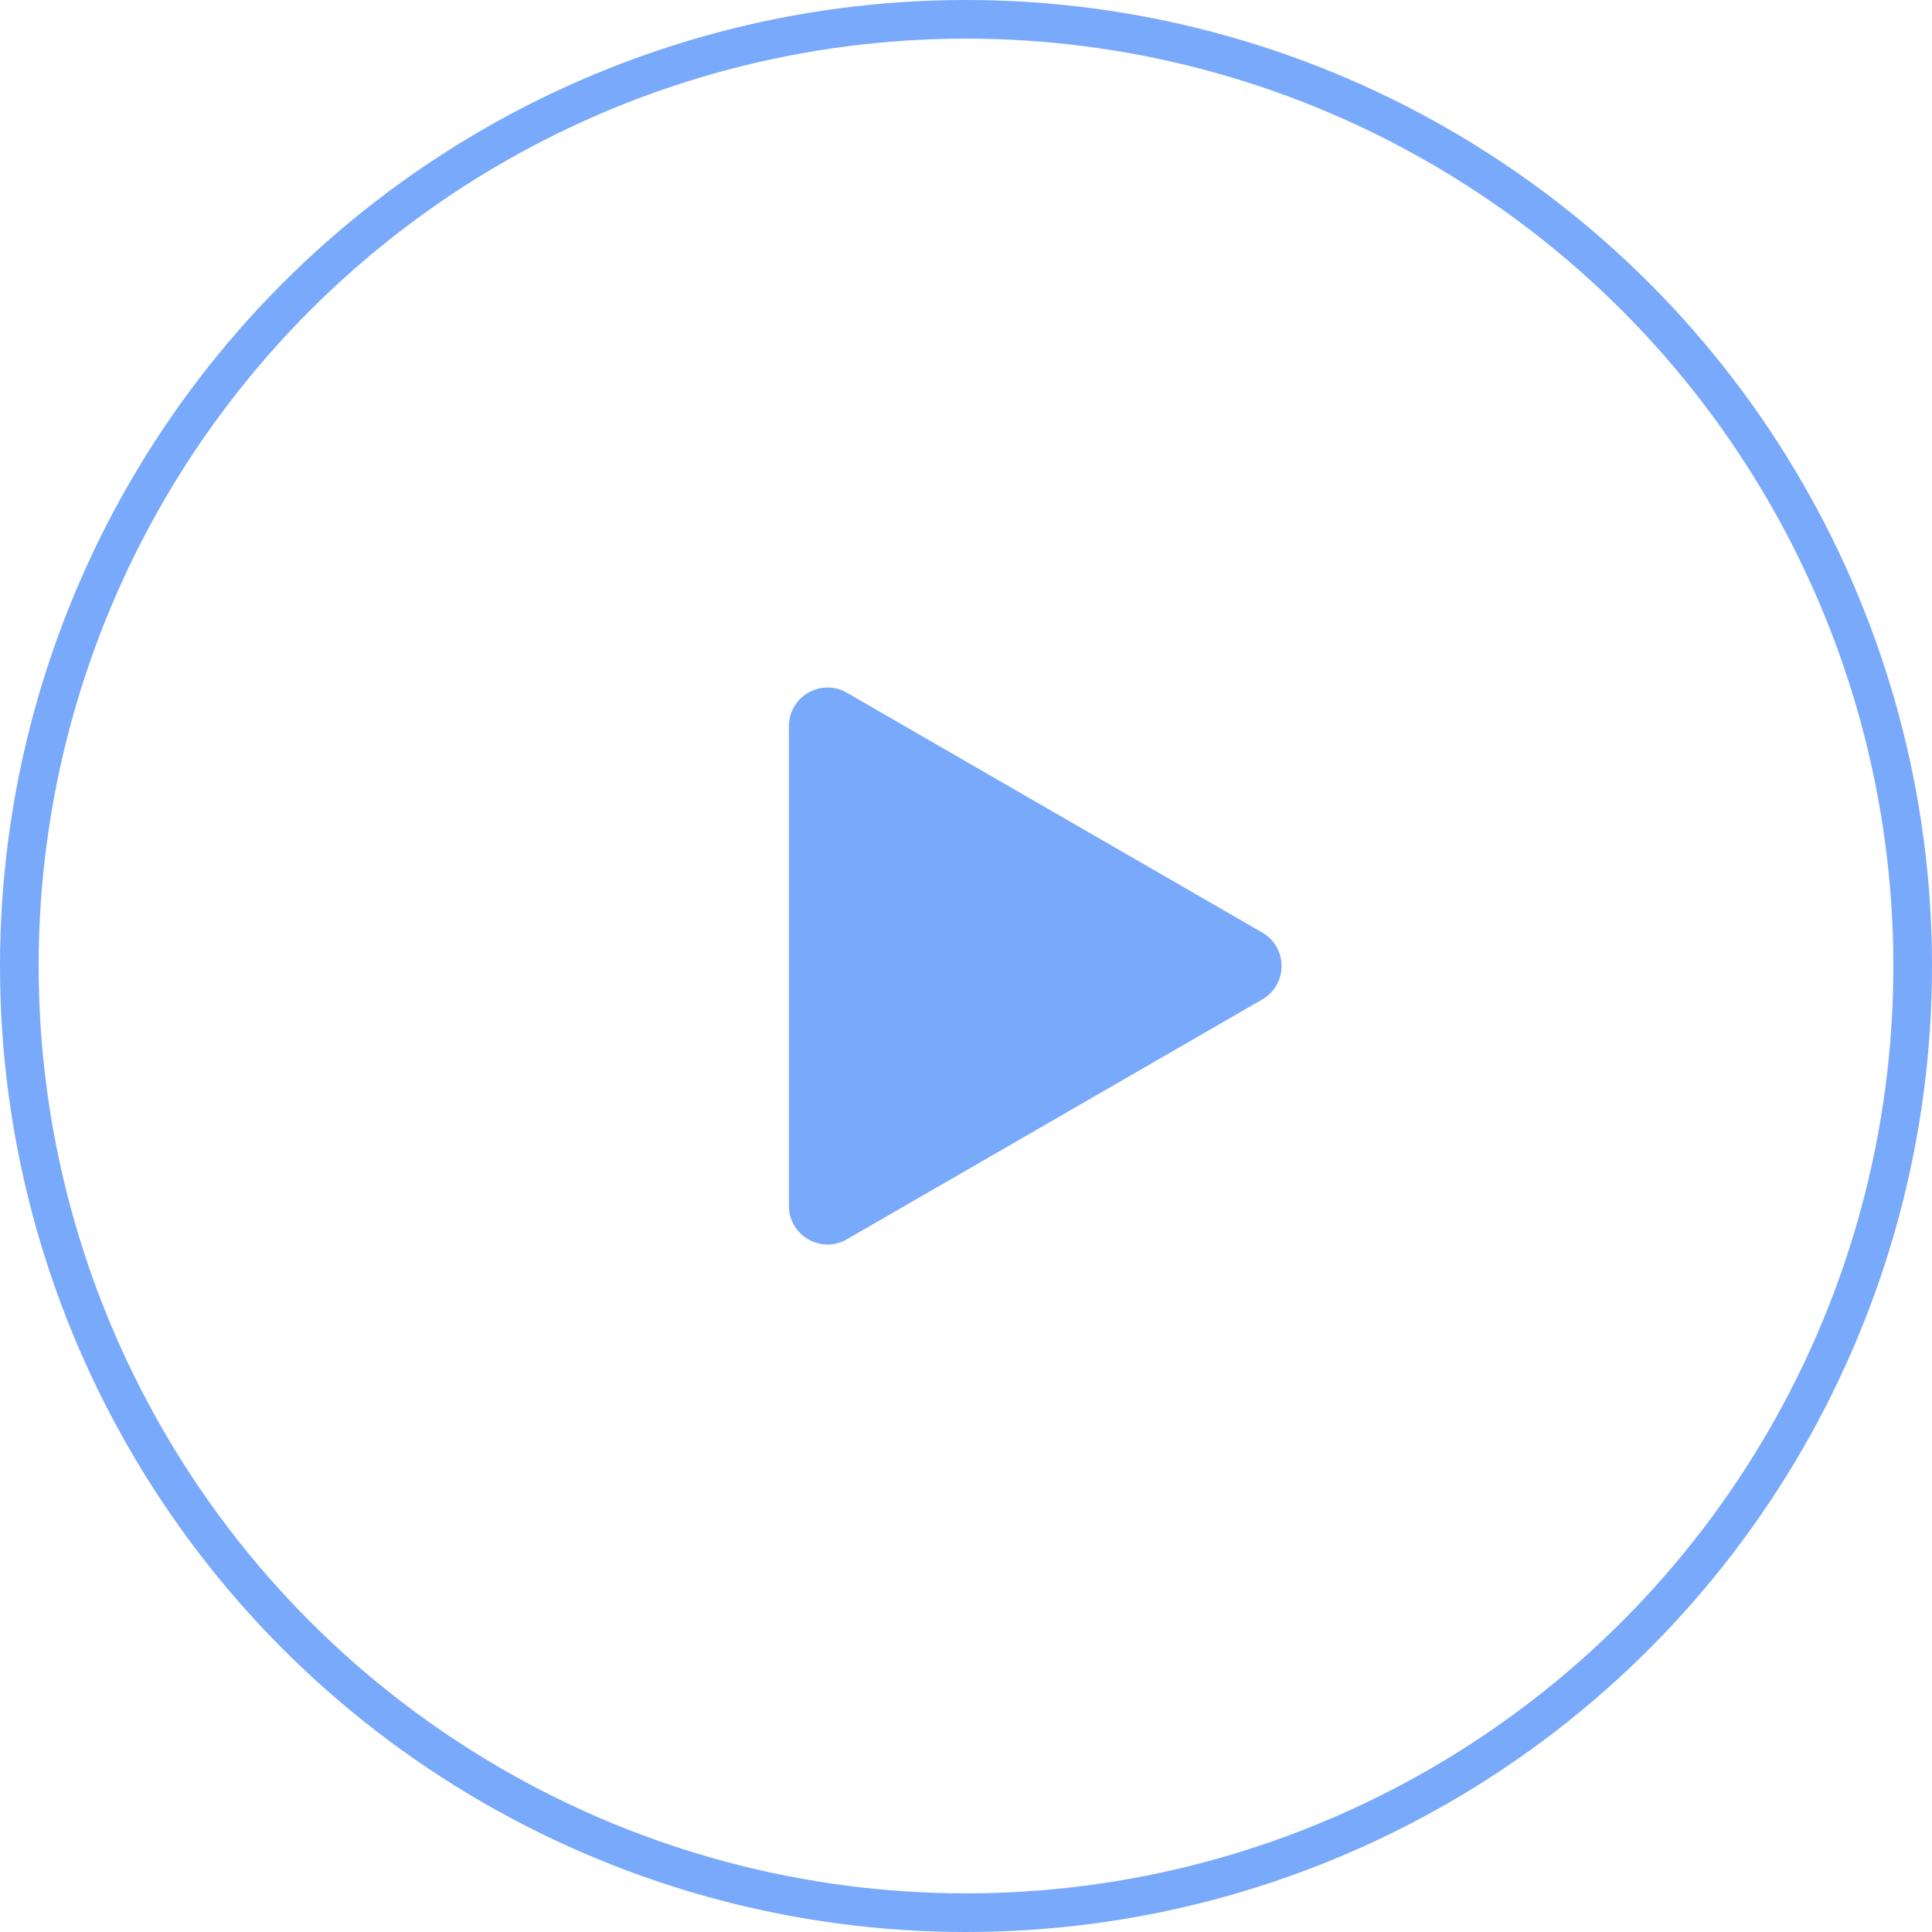
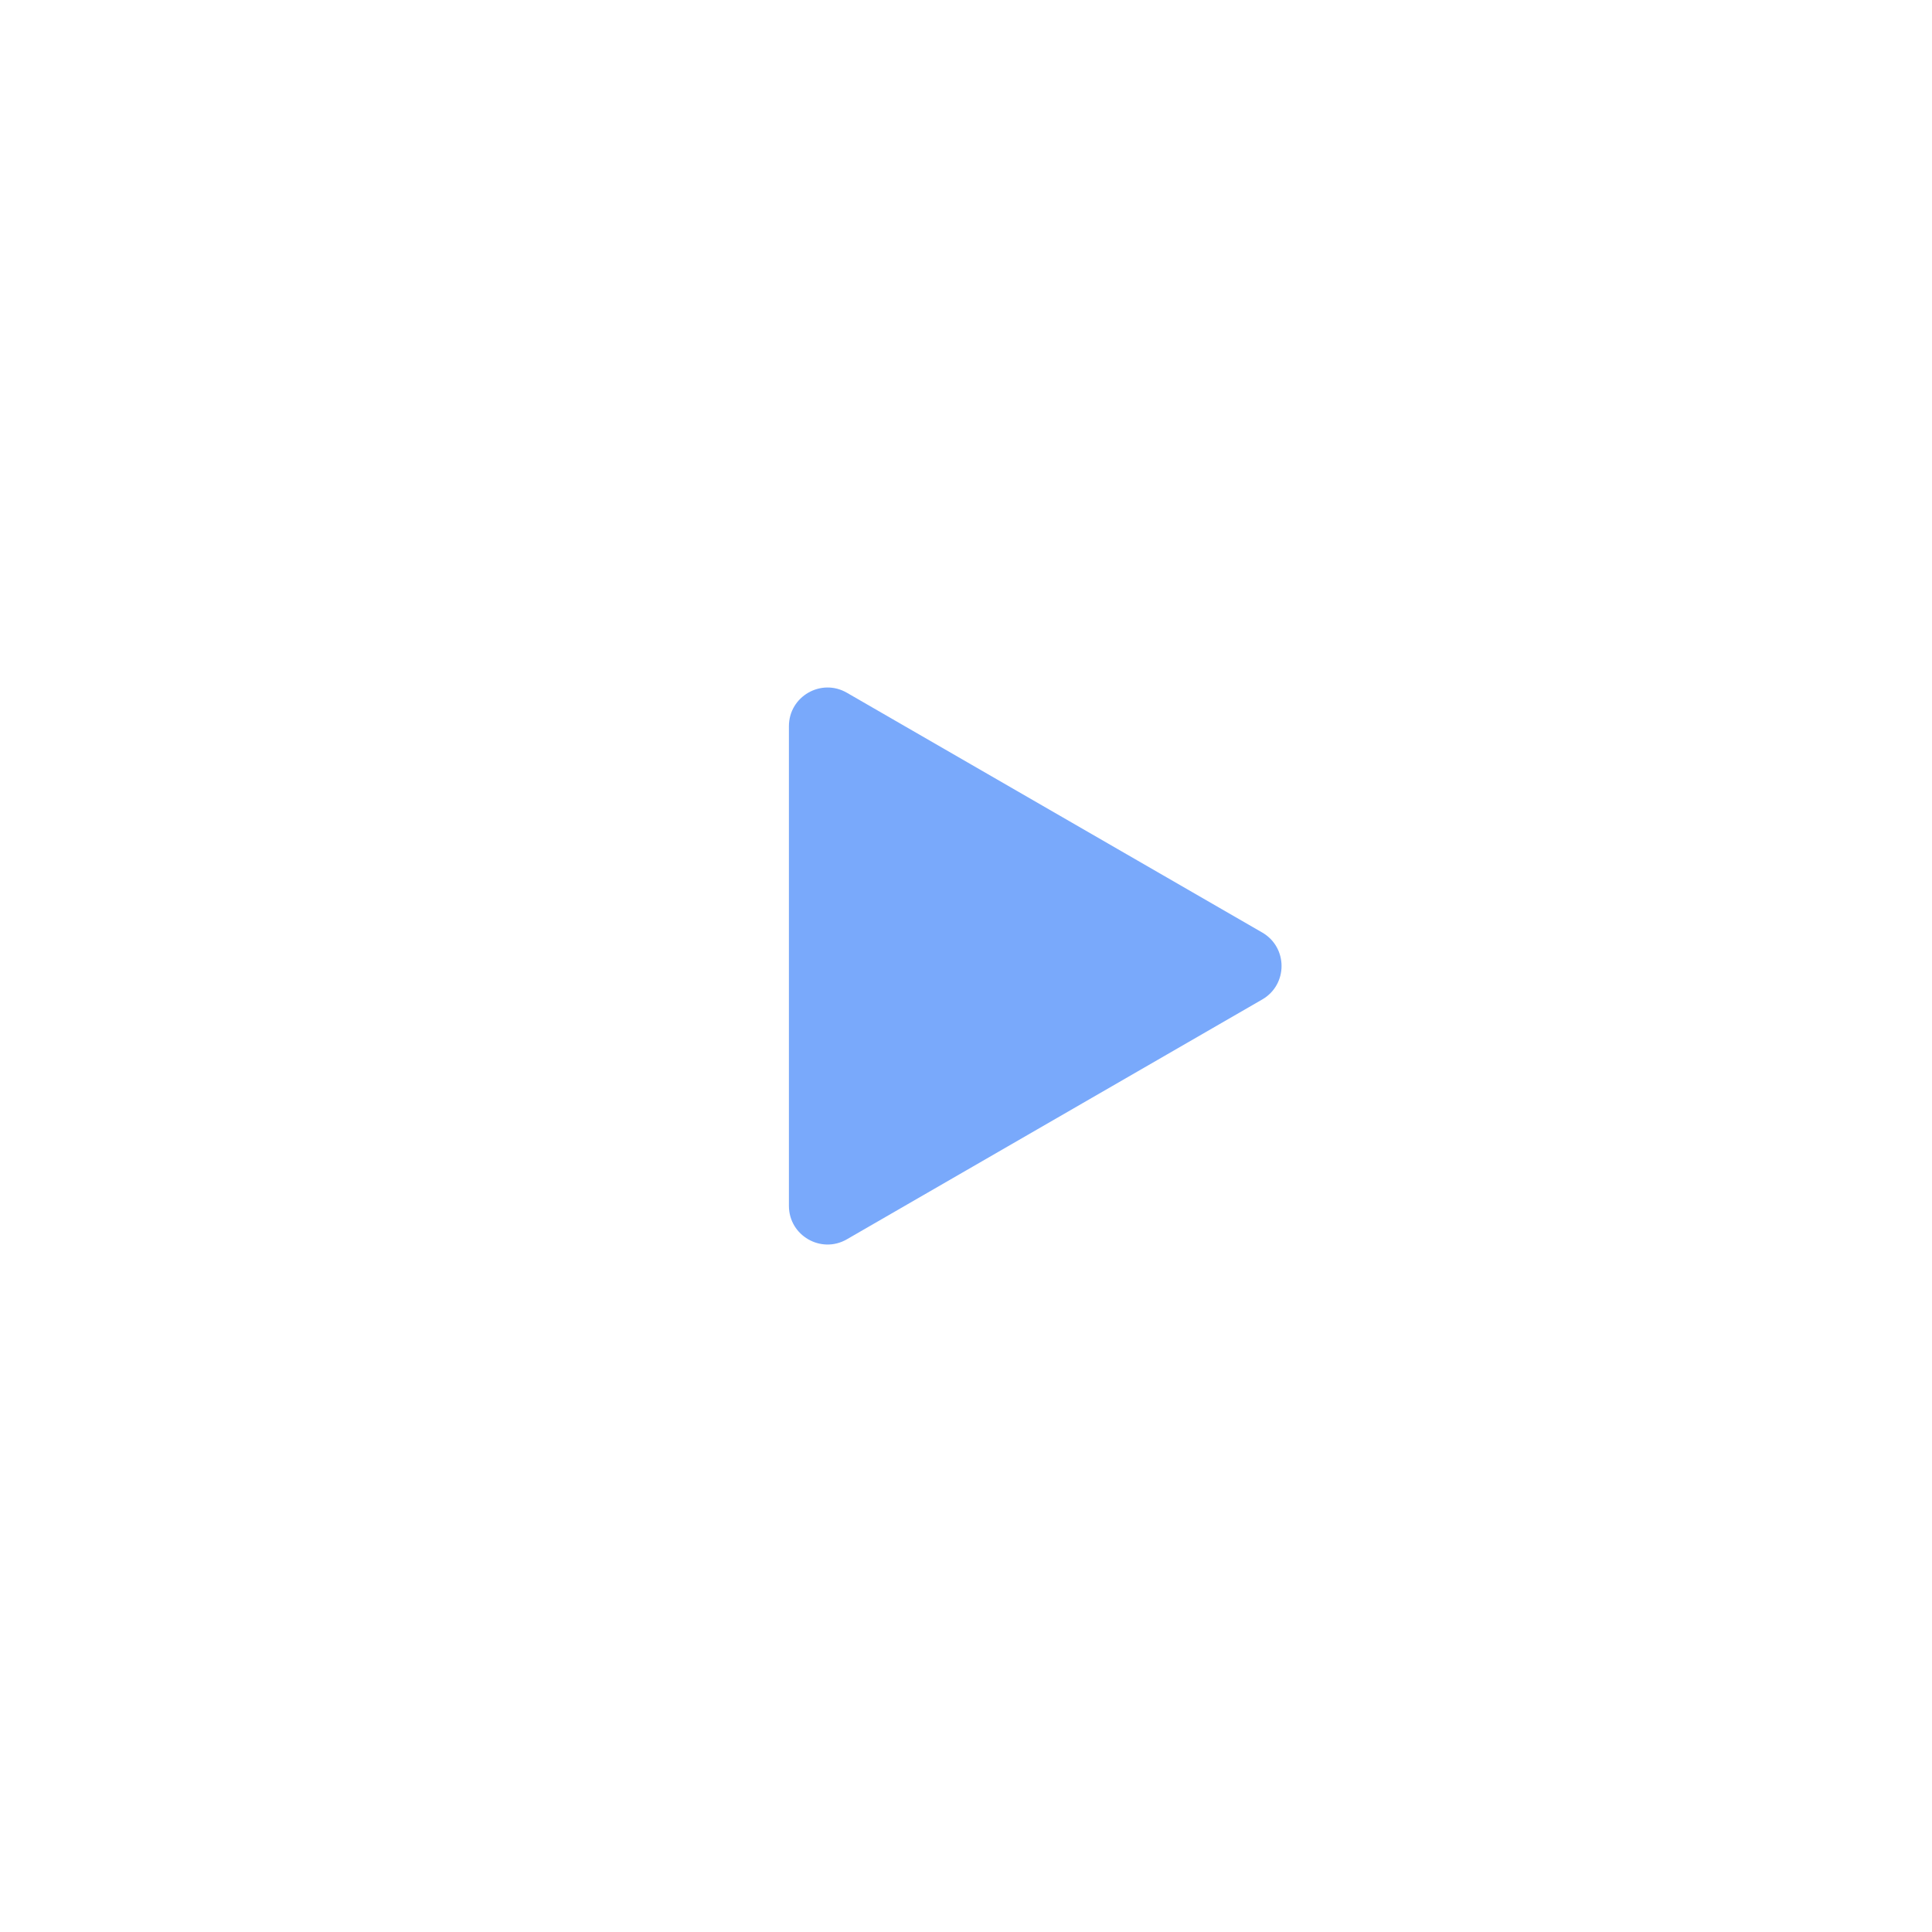
<svg xmlns="http://www.w3.org/2000/svg" width="50" height="50" viewBox="0 0 50 50" fill="none">
-   <circle cx="25" cy="25" r="24.5" stroke="#79A9FB" />
  <path d="M32.667 24.134C33.333 24.519 33.333 25.481 32.667 25.866L21.917 32.073C21.25 32.458 20.417 31.977 20.417 31.207L20.417 18.794C20.417 18.024 21.25 17.543 21.917 17.928L32.667 24.134Z" fill="#79A9FB" />
</svg>